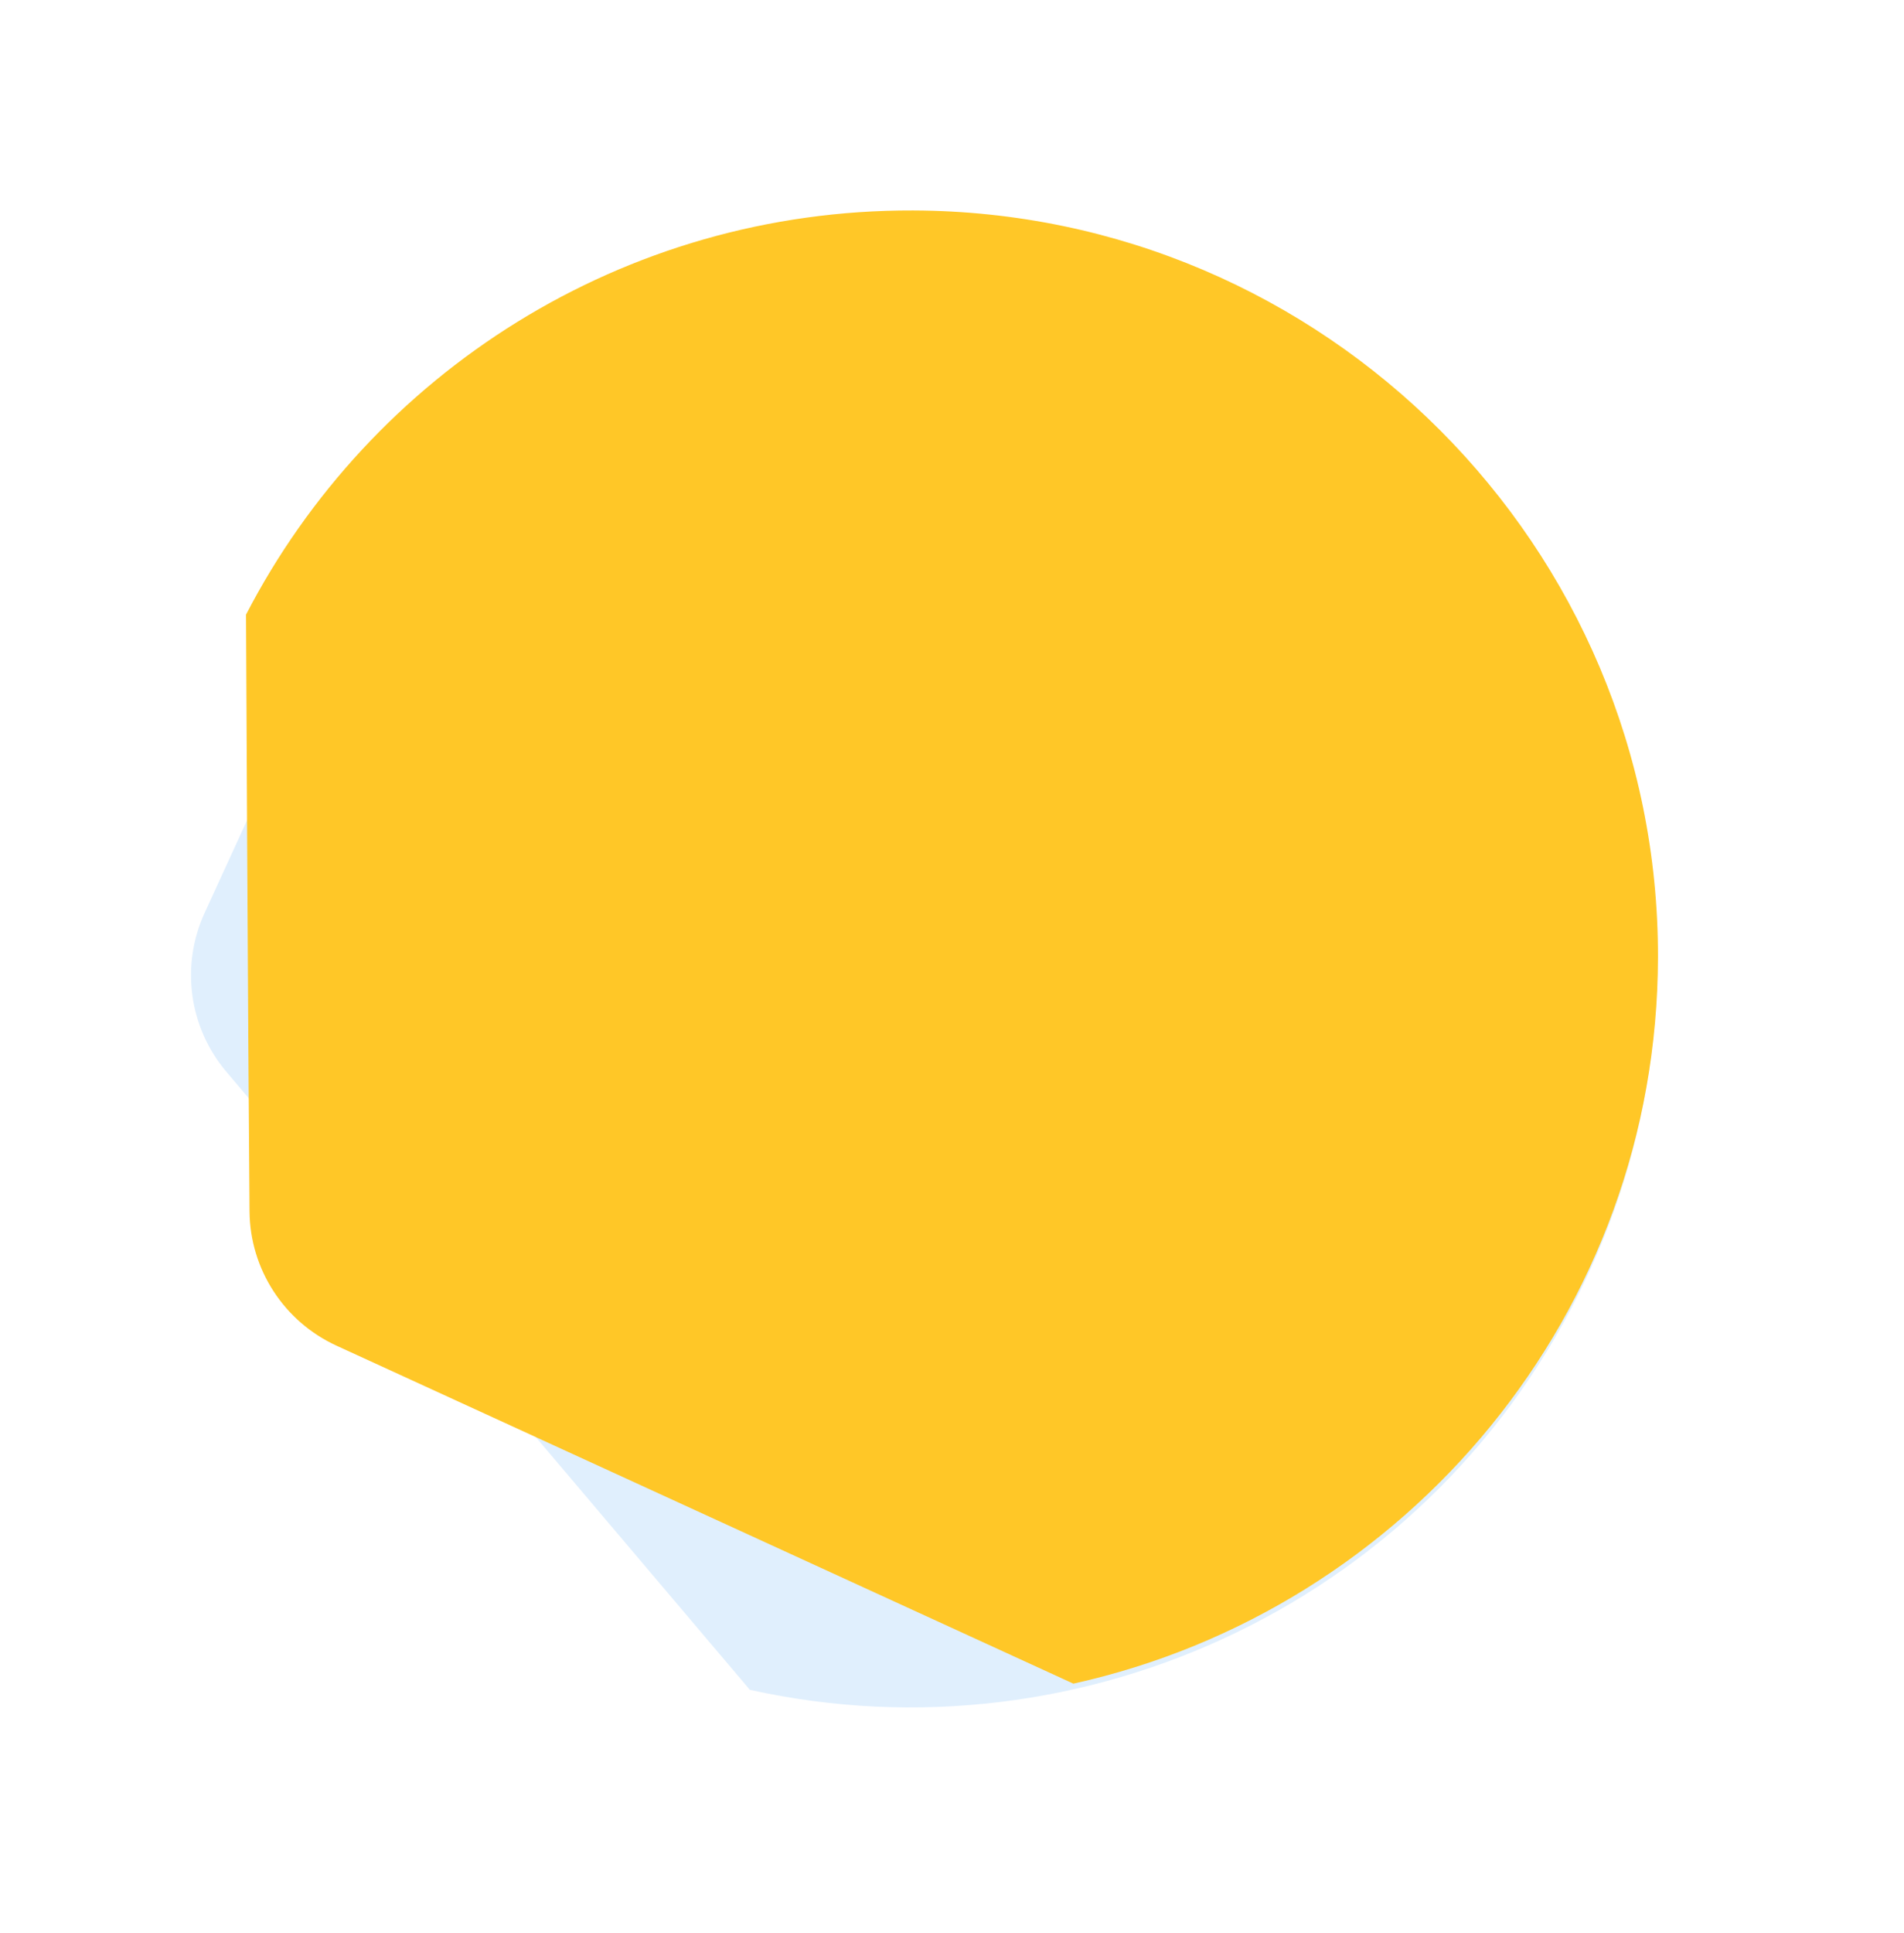
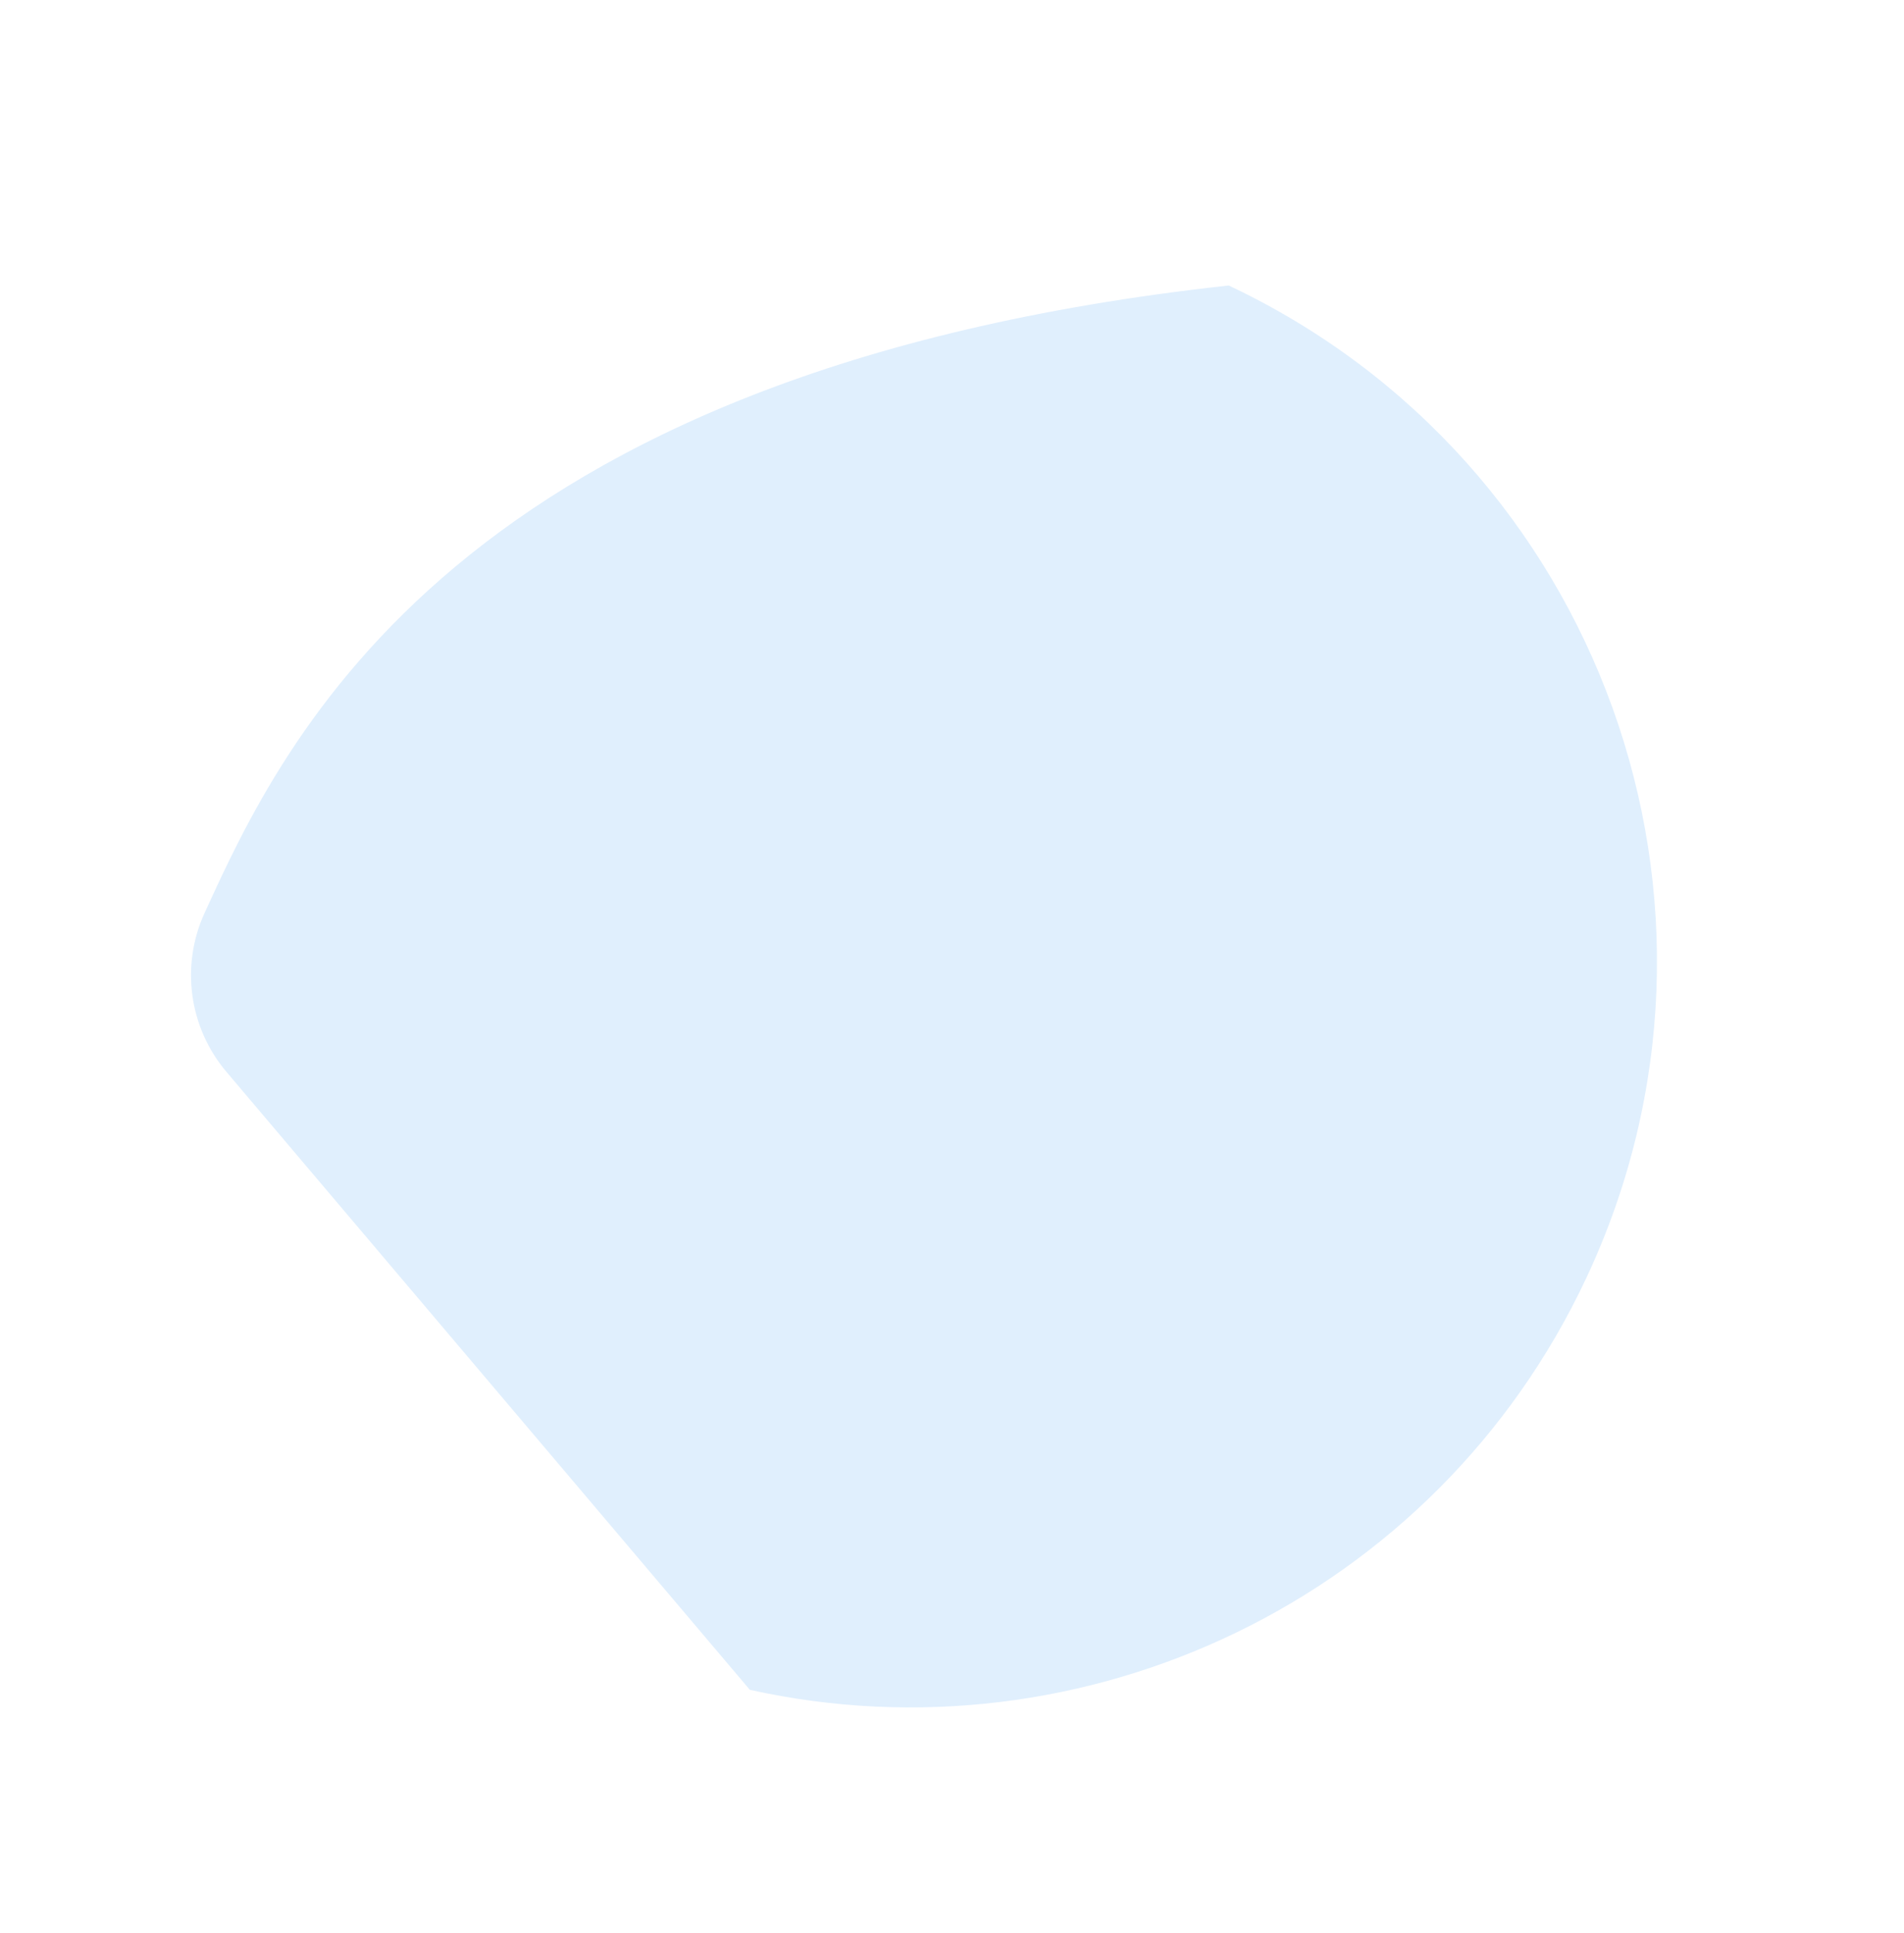
<svg xmlns="http://www.w3.org/2000/svg" width="534" height="542" viewBox="0 0 534 542" fill="none">
  <g filter="url(#filter0_d_1609_4)">
-     <path d="M344.603 79.038C271.011 44.389 187.53 56.328 127.352 102.799C127.352 102.799 79.463 206.595 57.356 255C50.613 269.767 53.009 287.097 63.504 299.484L210.306 472.73C303.867 493.49 402.56 447.552 444.922 357.233C493.876 252.865 448.912 128.154 344.603 79.038Z" fill="#E0EFFD" />
+     <path d="M344.603 79.038C127.352 102.799 79.463 206.595 57.356 255C50.613 269.767 53.009 287.097 63.504 299.484L210.306 472.73C303.867 493.49 402.56 447.552 444.922 357.233C493.876 252.865 448.912 128.154 344.603 79.038Z" fill="#E0EFFD" />
  </g>
-   <path d="M256.074 59.001C174.61 58.746 103.915 104.827 69 172.309C69 172.309 69.53 286.47 69.983 339.613C70.122 355.825 79.64 370.494 94.413 377.268L301.045 472C394.743 451.249 464.834 367.974 465 268.344C465.195 153.215 371.543 59.366 256.074 59.001Z" fill="#FFC727" />
  <defs>
    <filter id="filter0_d_1609_4" x="50.571" y="57.041" width="417.149" height="424.623" filterUnits="userSpaceOnUse" color-interpolation-filters="sRGB">
      <feFlood flood-opacity="0" result="BackgroundImageFix" />
      <feColorMatrix in="SourceAlpha" type="matrix" values="0 0 0 0 0 0 0 0 0 0 0 0 0 0 0 0 0 0 127 0" result="hardAlpha" />
      <feOffset dy="1" />
      <feGaussianBlur stdDeviation="1.5" />
      <feColorMatrix type="matrix" values="0 0 0 0 0.067 0 0 0 0 0.094 0 0 0 0 0.153 0 0 0 0.1 0" />
      <feBlend mode="normal" in2="BackgroundImageFix" result="effect1_dropShadow_1609_4" />
      <feBlend mode="normal" in="SourceGraphic" in2="effect1_dropShadow_1609_4" result="shape" />
    </filter>
  </defs>
</svg>